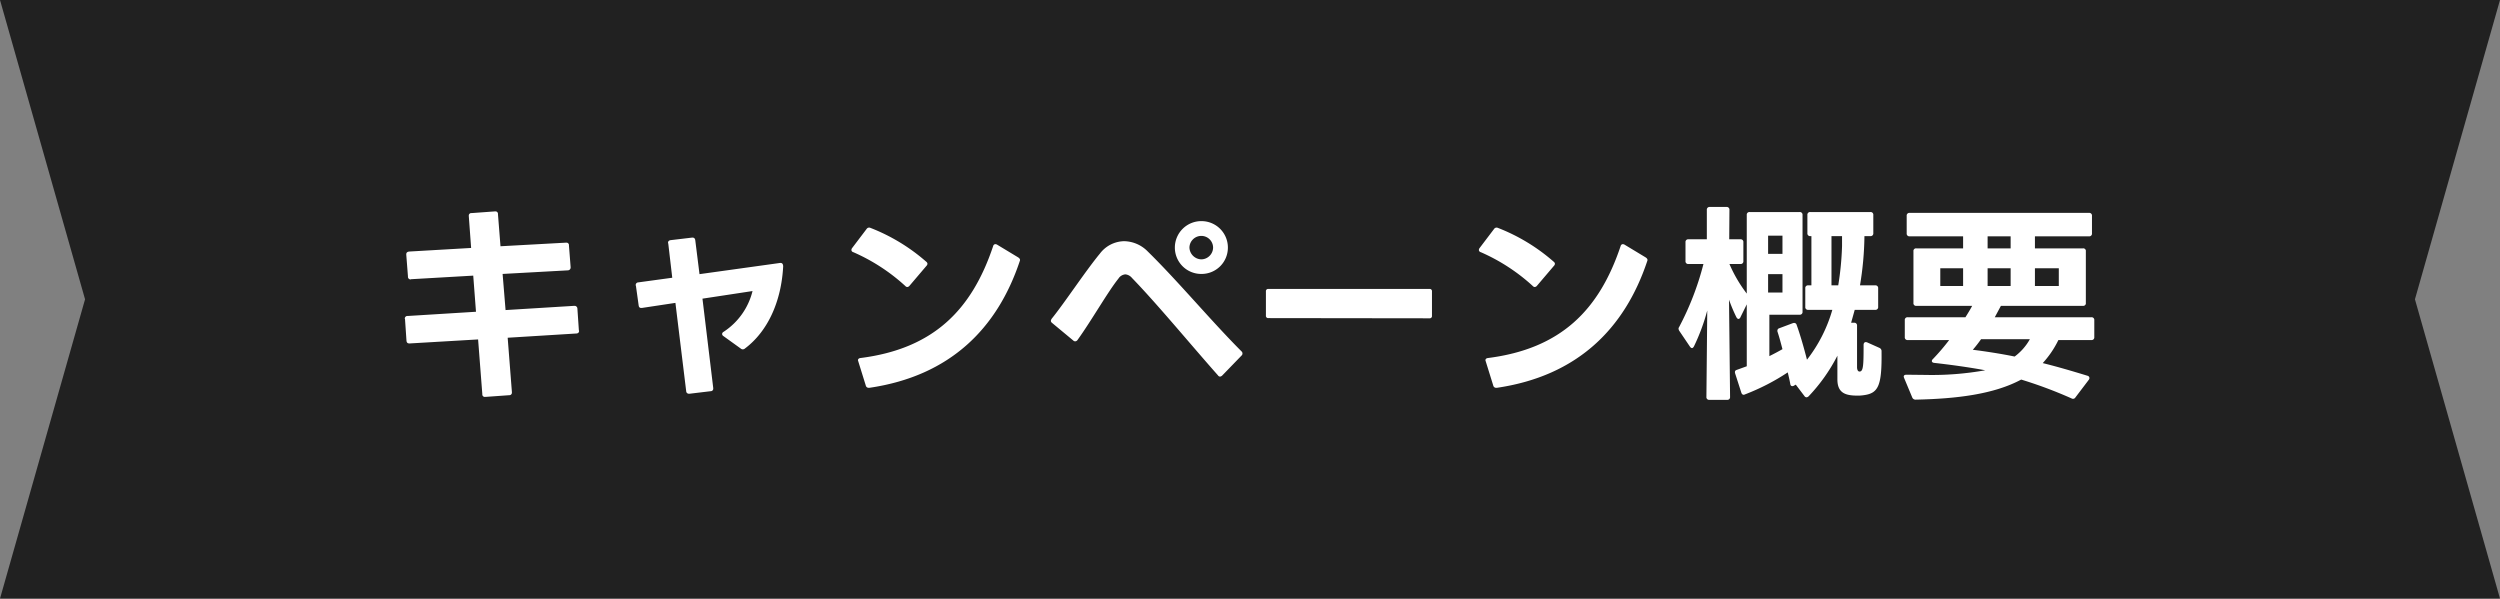
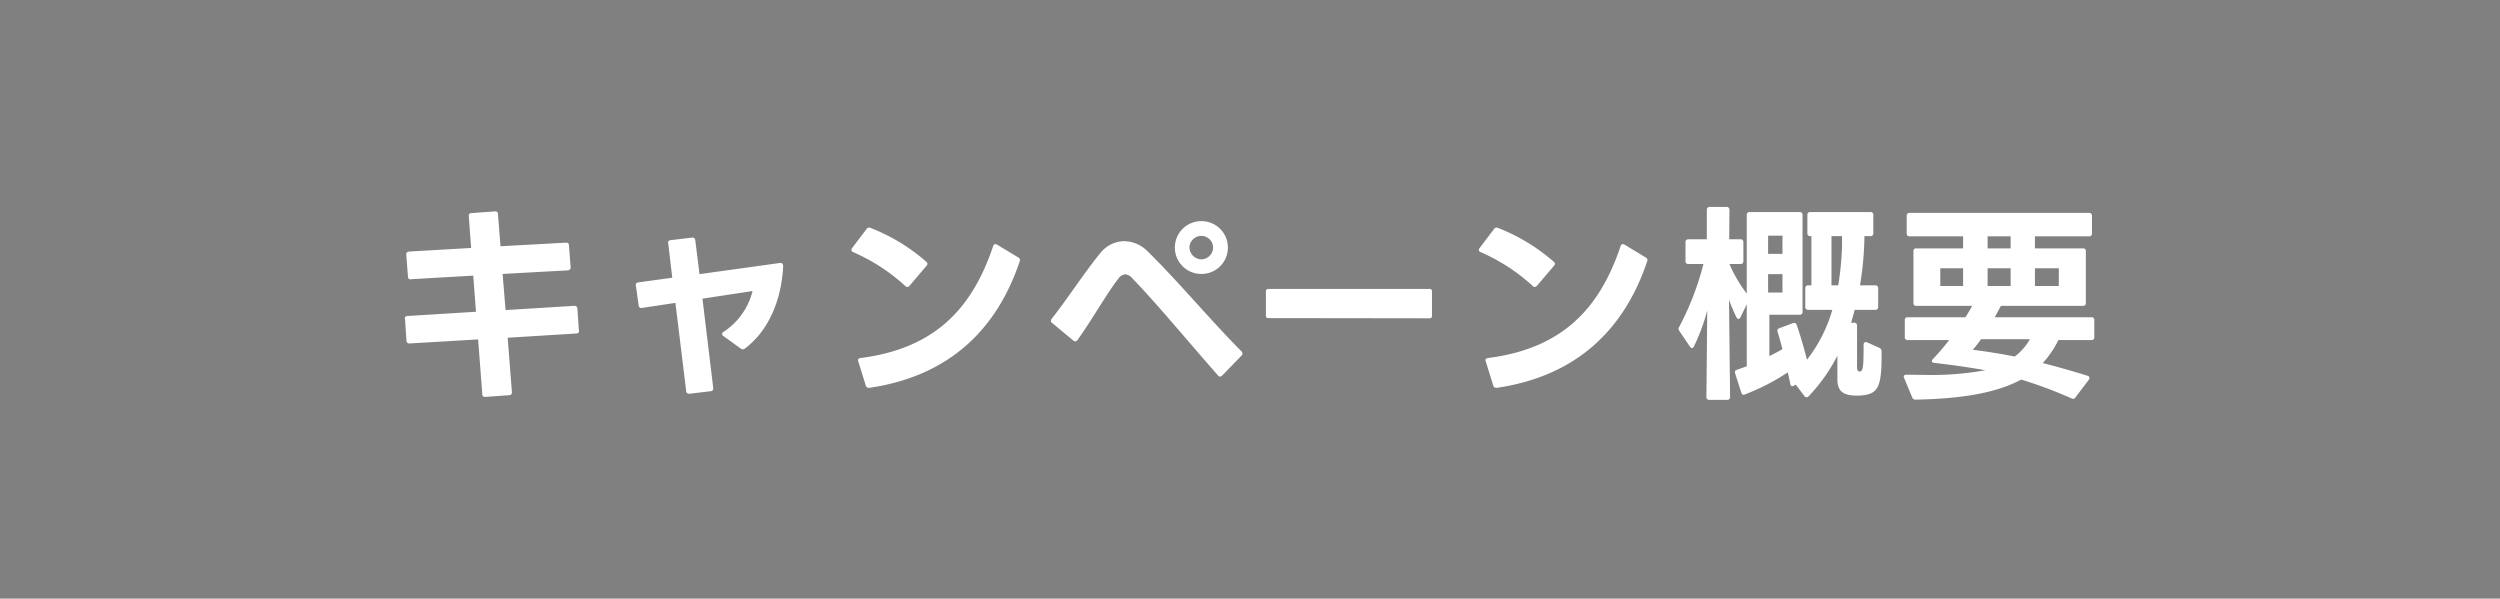
<svg xmlns="http://www.w3.org/2000/svg" width="355" height="85" data-name="グループ 105236">
  <rect width="100%" height="100%" fill="#808080" stroke="none" />
-   <path fill="#212121" d="M355 85H0l12.078-42.5L0 0h355l-12.078 42.5L355 85Z" data-name="中マド 1" />
  <path fill="#fff" d="M82.23 46.999v-.03l-.03-.06-.21-3.09a.4.4 0 0 0-.42-.39h-.03l-9.75.6-.42-5.13 9.27-.51a.4.4 0 0 0 .39-.42v-.03l-.24-3.09a.349.349 0 0 0-.39-.39h-.06l-9.27.51-.36-4.56a.349.349 0 0 0-.39-.39h-.06l-3.3.24a.349.349 0 0 0-.39.39v.06l.33 4.5-8.79.51c-.27.03-.42.15-.42.39v.06l.24 3.09a.372.372 0 0 0 .39.42.029.029 0 0 0 .03-.03l8.85-.51.39 5.13-9.69.6a.372.372 0 0 0-.42.39.029.029 0 0 0 .03.03l.21 3.09c.03.27.15.39.42.39h.03l9.72-.57.6 7.77a.349.349 0 0 0 .39.39h.06l3.36-.24a.362.362 0 0 0 .39-.39v-.06l-.6-7.71 9.72-.6c.27 0 .42-.15.42-.36Zm23.55 2.49c3.24-2.43 5.16-6.66 5.43-11.64 0-.33-.12-.51-.36-.51h-.09l-11.43 1.59-.6-4.8c-.03-.24-.15-.39-.39-.39h-.06l-3.03.36c-.24.03-.39.15-.39.39 0 .03 0 .06.03.06l.57 4.89-4.83.66a.37.37 0 0 0-.36.39.11.11 0 0 0 .03.09l.39 2.79q.045.36.36.36h.09l4.77-.72 1.53 12.54a.37.37 0 0 0 .39.36h.09l3-.36a.354.354 0 0 0 .36-.39v-.06l-1.53-12.69 7.11-1.08a9.679 9.679 0 0 1-4.11 5.79.377.377 0 0 0-.21.3.365.365 0 0 0 .18.3l2.46 1.77a.43.43 0 0 0 .3.12.485.485 0 0 0 .3-.12Zm17.55 5.58h.12c11.49-1.68 18.18-8.46 21.36-18 .09-.21 0-.36-.21-.51l-3.03-1.83a.565.565 0 0 0-.24-.06.34.34 0 0 0-.3.27c-3.03 9.06-8.46 14.58-18.84 15.9-.24.03-.36.15-.36.33l1.11 3.57a.409.409 0 0 0 .39.33Zm-2.43-19.56a.34.34 0 0 0 .27.3 26.847 26.847 0 0 1 7.38 4.8.415.415 0 0 0 .27.15.461.461 0 0 0 .33-.18l2.4-2.82a.477.477 0 0 0 .15-.3.41.41 0 0 0-.18-.3 26.68 26.68 0 0 0-7.92-4.8.431.431 0 0 0-.54.15l-2.07 2.73a.484.484 0 0 0-.09.27Zm49.71 3.39a3.732 3.732 0 0 0 3.75-3.75 3.751 3.751 0 0 0-3.75-3.75 3.758 3.758 0 0 0-3.78 3.75 3.739 3.739 0 0 0 3.78 3.75Zm-21.39 6.66a.41.41 0 0 0 .18.3l3 2.49a.366.366 0 0 0 .27.12.415.415 0 0 0 .33-.18c2.01-2.79 4.32-6.87 5.82-8.73a1.289 1.289 0 0 1 .99-.6 1.394 1.394 0 0 1 .93.51c3.66 3.78 8.22 9.33 12.21 13.83a.365.365 0 0 0 .3.18.56.56 0 0 0 .3-.15l2.76-2.85a.366.366 0 0 0 .12-.27.385.385 0 0 0-.12-.3c-4.32-4.32-9.03-9.99-13.35-14.22a4.8 4.8 0 0 0-3.33-1.44 4.414 4.414 0 0 0-3.45 1.77c-2.1 2.55-4.95 6.9-6.84 9.24a.779.779 0 0 0-.12.3Zm19.68-10.41a1.691 1.691 0 0 1 1.68-1.65 1.671 1.671 0 0 1 1.68 1.65 1.7 1.7 0 0 1-1.68 1.68 1.738 1.738 0 0 1-1.68-1.68Zm11.22 10.02 22.86.03a.318.318 0 0 0 .36-.36v-3.45a.318.318 0 0 0-.36-.36h-22.86a.318.318 0 0 0-.36.36v3.42a.318.318 0 0 0 .36.36Zm32.31 9.9h.12c11.49-1.68 18.18-8.46 21.36-18 .09-.21 0-.36-.21-.51l-3.03-1.83a.565.565 0 0 0-.24-.06.34.34 0 0 0-.3.27c-3.03 9.06-8.46 14.58-18.84 15.9-.24.03-.36.15-.36.33l1.11 3.57a.409.409 0 0 0 .39.33ZM210 35.509a.34.34 0 0 0 .27.3 26.847 26.847 0 0 1 7.38 4.8.415.415 0 0 0 .27.15.461.461 0 0 0 .33-.18l2.4-2.82a.477.477 0 0 0 .15-.3.41.41 0 0 0-.18-.3 26.68 26.68 0 0 0-7.92-4.8.431.431 0 0 0-.54.15l-2.07 2.73a.484.484 0 0 0-.09.27Zm37.14 9.54.9-1.83v8.79l-1.41.51c-.18.06-.27.15-.27.3a.586.586 0 0 0 .03.21l.87 2.7c.06.21.18.33.36.33a.622.622 0 0 0 .18-.06 31.081 31.081 0 0 0 6.06-3.12c.12.51.27 1.11.36 1.65.03.21.15.3.27.3a.361.361 0 0 0 .24-.06l.27-.15 1.23 1.62a.365.365 0 0 0 .3.18.477.477 0 0 0 .3-.15 24.537 24.537 0 0 0 4.08-5.76v3.36c0 2.01 1.23 2.31 2.91 2.31a5.272 5.272 0 0 0 .81-.06c2.13-.27 2.61-1.38 2.55-6.21a.5.5 0 0 0-.3-.51l-1.74-.78c-.3-.12-.51.03-.51.36 0 2.85-.03 3.78-.57 3.78-.3 0-.36-.39-.36-.63v-5.88a.38.38 0 0 0-.42-.42h-.42l.51-1.83h2.91a.38.38 0 0 0 .42-.42v-2.64a.38.38 0 0 0-.42-.42h-2.16a45.184 45.184 0 0 0 .63-6.99h.84a.38.38 0 0 0 .42-.42v-2.58a.38.38 0 0 0-.42-.42h-8.52a.38.38 0 0 0-.42.42v2.58a.38.38 0 0 0 .42.42h.15v6.99h-.45a.38.38 0 0 0-.42.42v2.64a.38.38 0 0 0 .42.42h3.42a20.8 20.8 0 0 1-3.6 7.08c-.45-1.77-.99-3.63-1.47-4.95a.344.344 0 0 0-.33-.27.586.586 0 0 0-.21.03l-1.92.72a.353.353 0 0 0-.27.36.381.381 0 0 0 .03.18c.27.81.48 1.65.69 2.43-.57.33-1.2.66-1.86.99v-5.88h4.29a.38.38 0 0 0 .42-.42v-13.74a.38.38 0 0 0-.42-.42h-7.08a.38.38 0 0 0-.42.42v11.16a19.633 19.633 0 0 1-2.46-4.2h1.56a.38.38 0 0 0 .42-.42v-2.67a.38.38 0 0 0-.42-.42h-1.59l.03-4.17a.38.38 0 0 0-.42-.42h-2.37a.38.38 0 0 0-.42.42v4.17h-2.61a.38.38 0 0 0-.42.42v2.67a.38.38 0 0 0 .42.42h2.13a40.523 40.523 0 0 1-3.45 8.94.479.479 0 0 0-.09.24.738.738 0 0 0 .12.33l1.5 2.22c.09.12.18.21.3.21.09 0 .18-.09.27-.24a28.193 28.193 0 0 0 1.89-5.1l-.12 12.27a.38.38 0 0 0 .42.42h2.52a.38.38 0 0 0 .42-.42l-.15-13.8a22.932 22.932 0 0 0 1.05 2.49c.09.15.18.24.3.24a.347.347 0 0 0 .27-.24Zm5.97-6.12v2.61h-2.04v-2.61Zm0-5.46v2.58h-2.04v-2.58Zm7.92 7.05h-.96v-6.99h1.5v1.41a41.869 41.869 0 0 1-.54 5.58Zm10.14-6.96h7.59v1.71h-6.63a.367.367 0 0 0-.42.42v7.32a.367.367 0 0 0 .42.42h7.92c-.27.51-.6 1.05-.96 1.62h-8.19a.38.38 0 0 0-.42.42v2.4a.38.38 0 0 0 .42.42h5.88a30.819 30.819 0 0 1-2.31 2.7.415.415 0 0 0-.15.27c0 .15.12.24.33.27 2.16.24 4.83.6 7.26 1.05a43.132 43.132 0 0 1-8.49.66l-2.7-.03c-.24 0-.39.09-.39.27a.763.763 0 0 0 .06.21l1.14 2.73a.5.5 0 0 0 .51.33c5.73-.12 11.07-.75 14.97-2.85a62.608 62.608 0 0 1 7.14 2.67.4.4 0 0 0 .57-.15l1.89-2.49a.479.479 0 0 0 .09-.24.344.344 0 0 0-.27-.33c-2.25-.69-4.41-1.32-6.36-1.8a13.666 13.666 0 0 0 2.22-3.27h4.68a.38.38 0 0 0 .42-.42v-2.4a.38.38 0 0 0-.42-.42h-13.71l.87-1.62h11.64a.367.367 0 0 0 .42-.42v-7.32a.367.367 0 0 0-.42-.42h-6.81v-1.71h7.68a.38.38 0 0 0 .42-.42v-2.49a.38.38 0 0 0-.42-.42h-25.47a.38.38 0 0 0-.42.42v2.49a.38.38 0 0 0 .42.42Zm7.59 7.05h-3.24v-2.52h3.24Zm1.38 9.06a18.945 18.945 0 0 0 1.17-1.5h6.93a7.758 7.758 0 0 1-2.16 2.46c-1.89-.39-4.23-.75-5.94-.96Zm5.37-9.06h-3.27v-2.52h3.27Zm0-5.34h-3.27v-1.71h3.27Zm6.84 5.34h-3.39v-2.52h3.39Z" data-name="パス 209662" />
</svg>